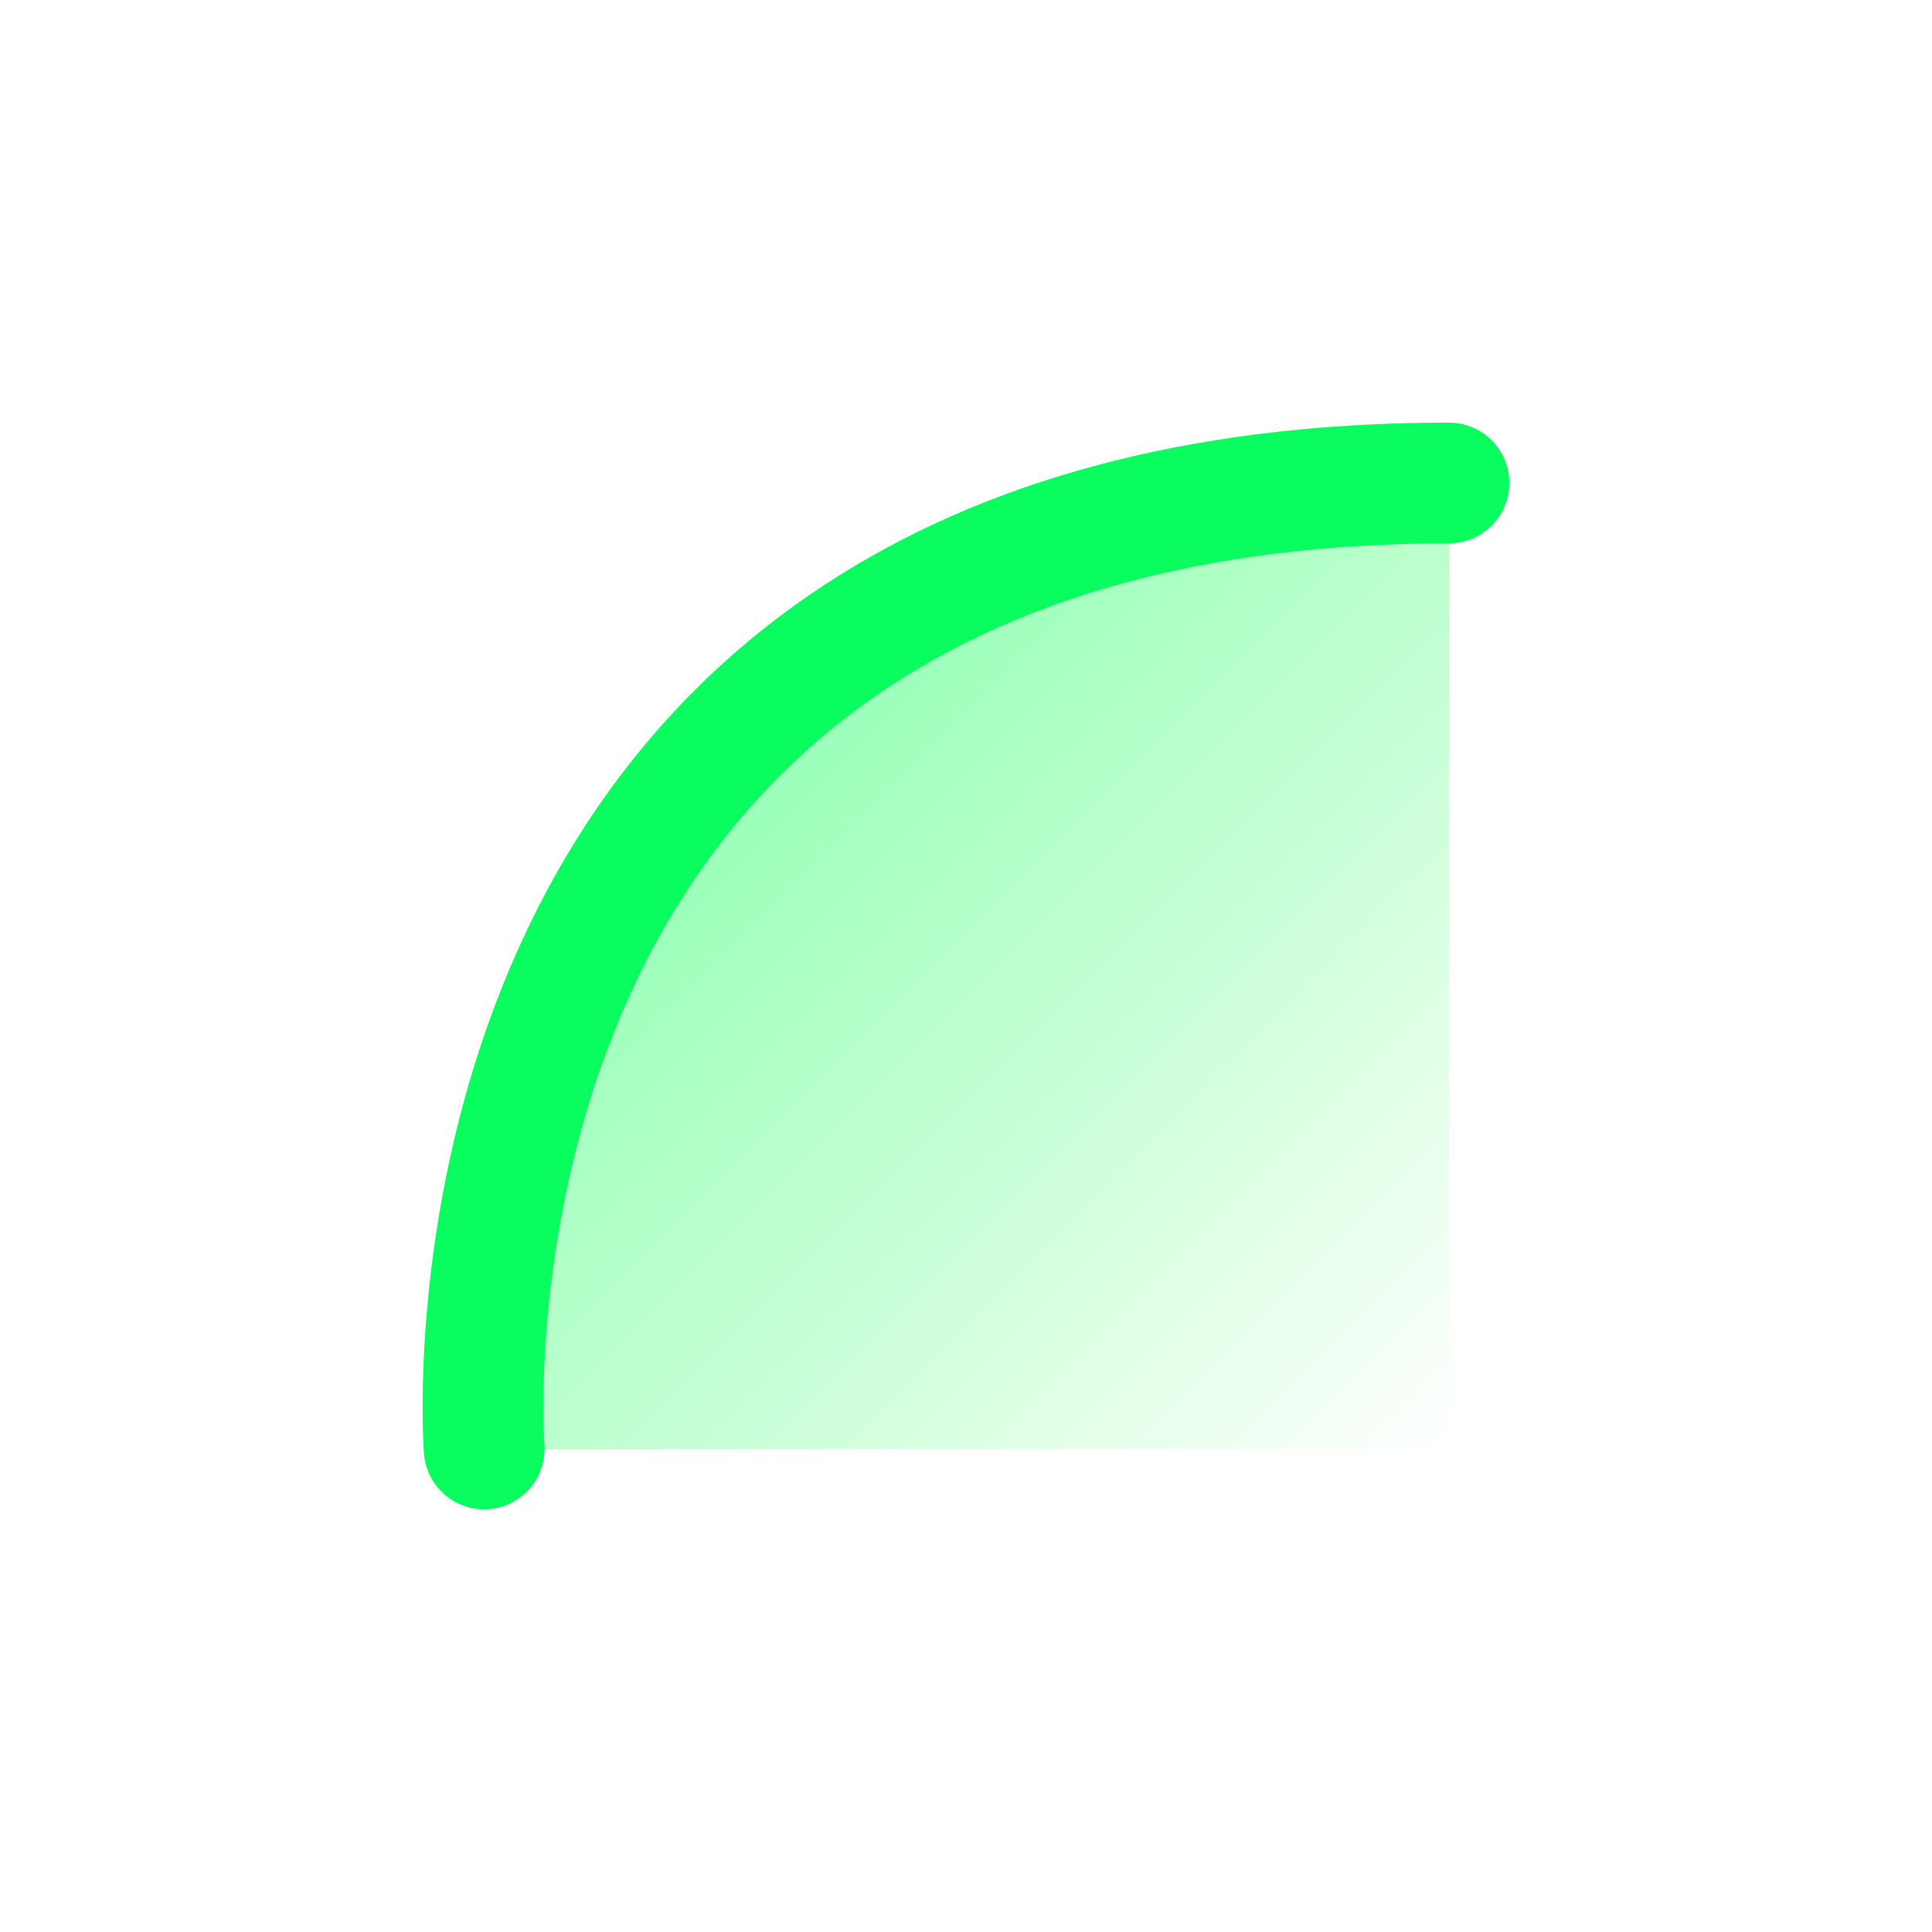
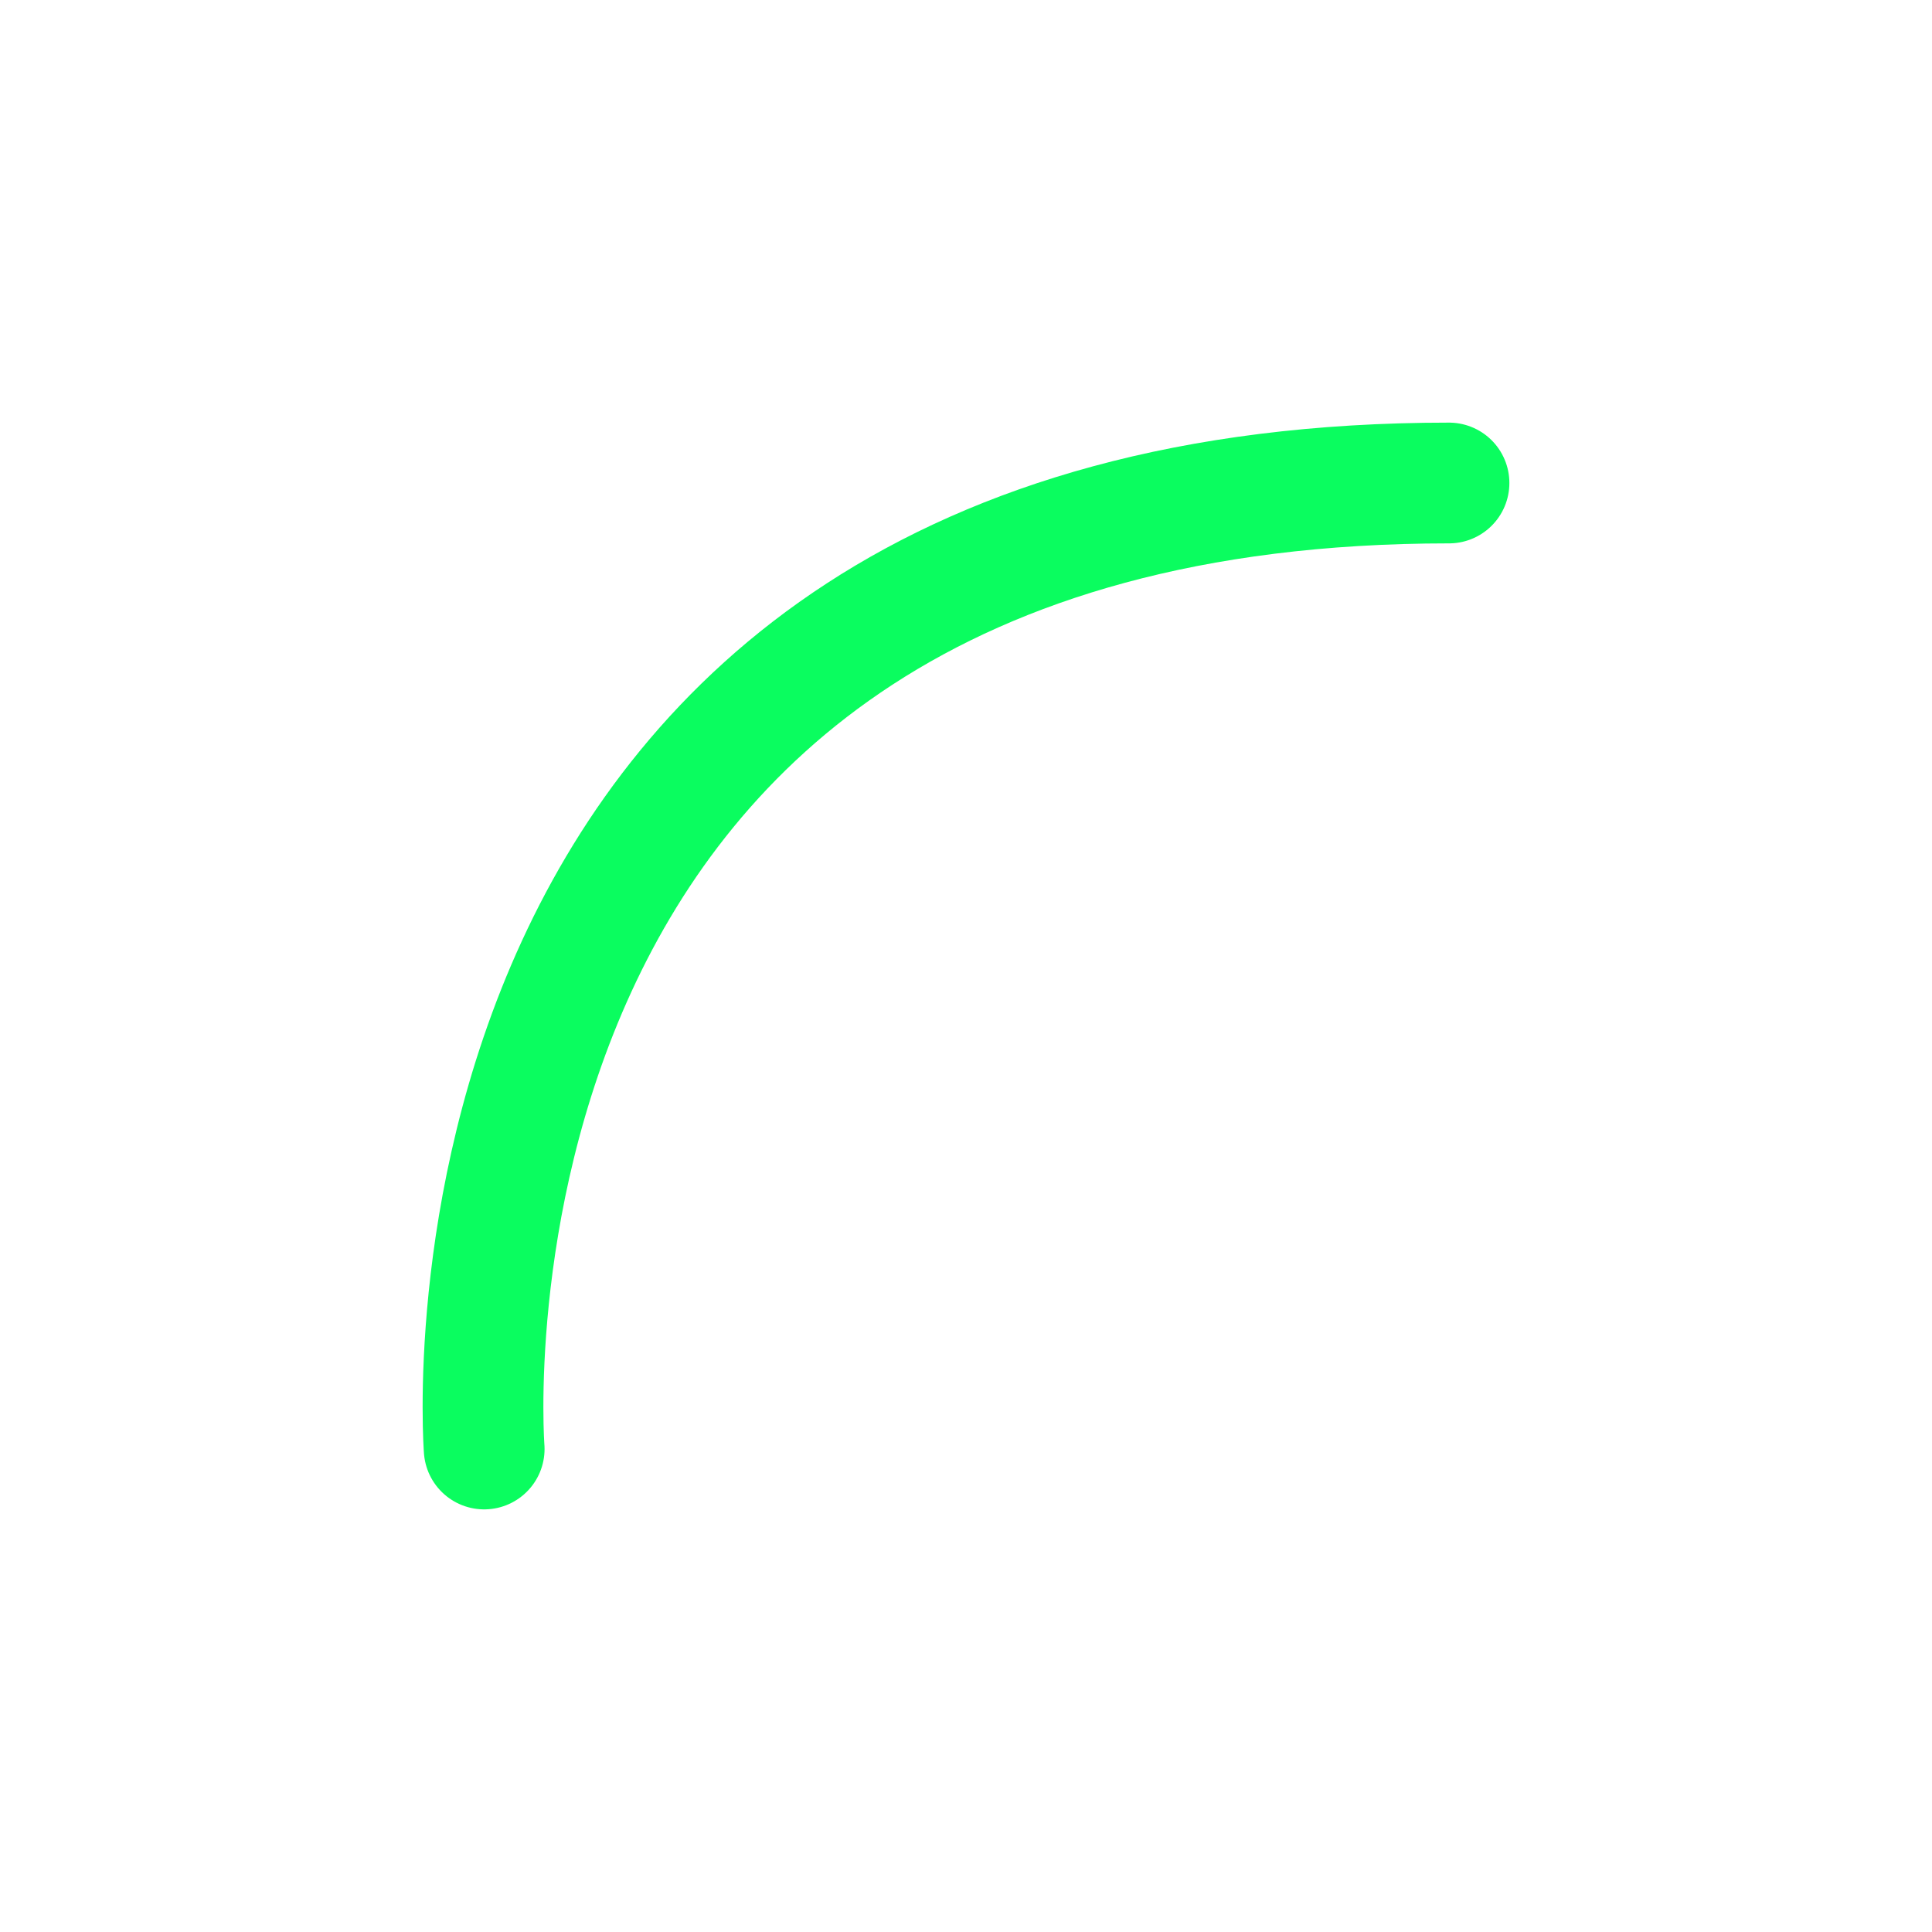
<svg xmlns="http://www.w3.org/2000/svg" width="36" height="36" viewBox="0 0 36 36" fill="none">
-   <path d="M27 9C7.632 9 9.022 27 9.022 27H27V9Z" fill="url(#paint0_linear_2187_9935)" />
  <path d="M9.022 27C9.022 27 7.632 9 27 9" stroke="#0AFD5F" stroke-width="2.25" stroke-linecap="round" />
  <defs>
    <linearGradient id="paint0_linear_2187_9935" x1="9" y1="9" x2="27" y2="27" gradientUnits="userSpaceOnUse">
      <stop stop-color="#1FFF75" stop-opacity="0.64" />
      <stop offset="1" stop-color="#1FFF44" stop-opacity="0" />
    </linearGradient>
  </defs>
</svg>